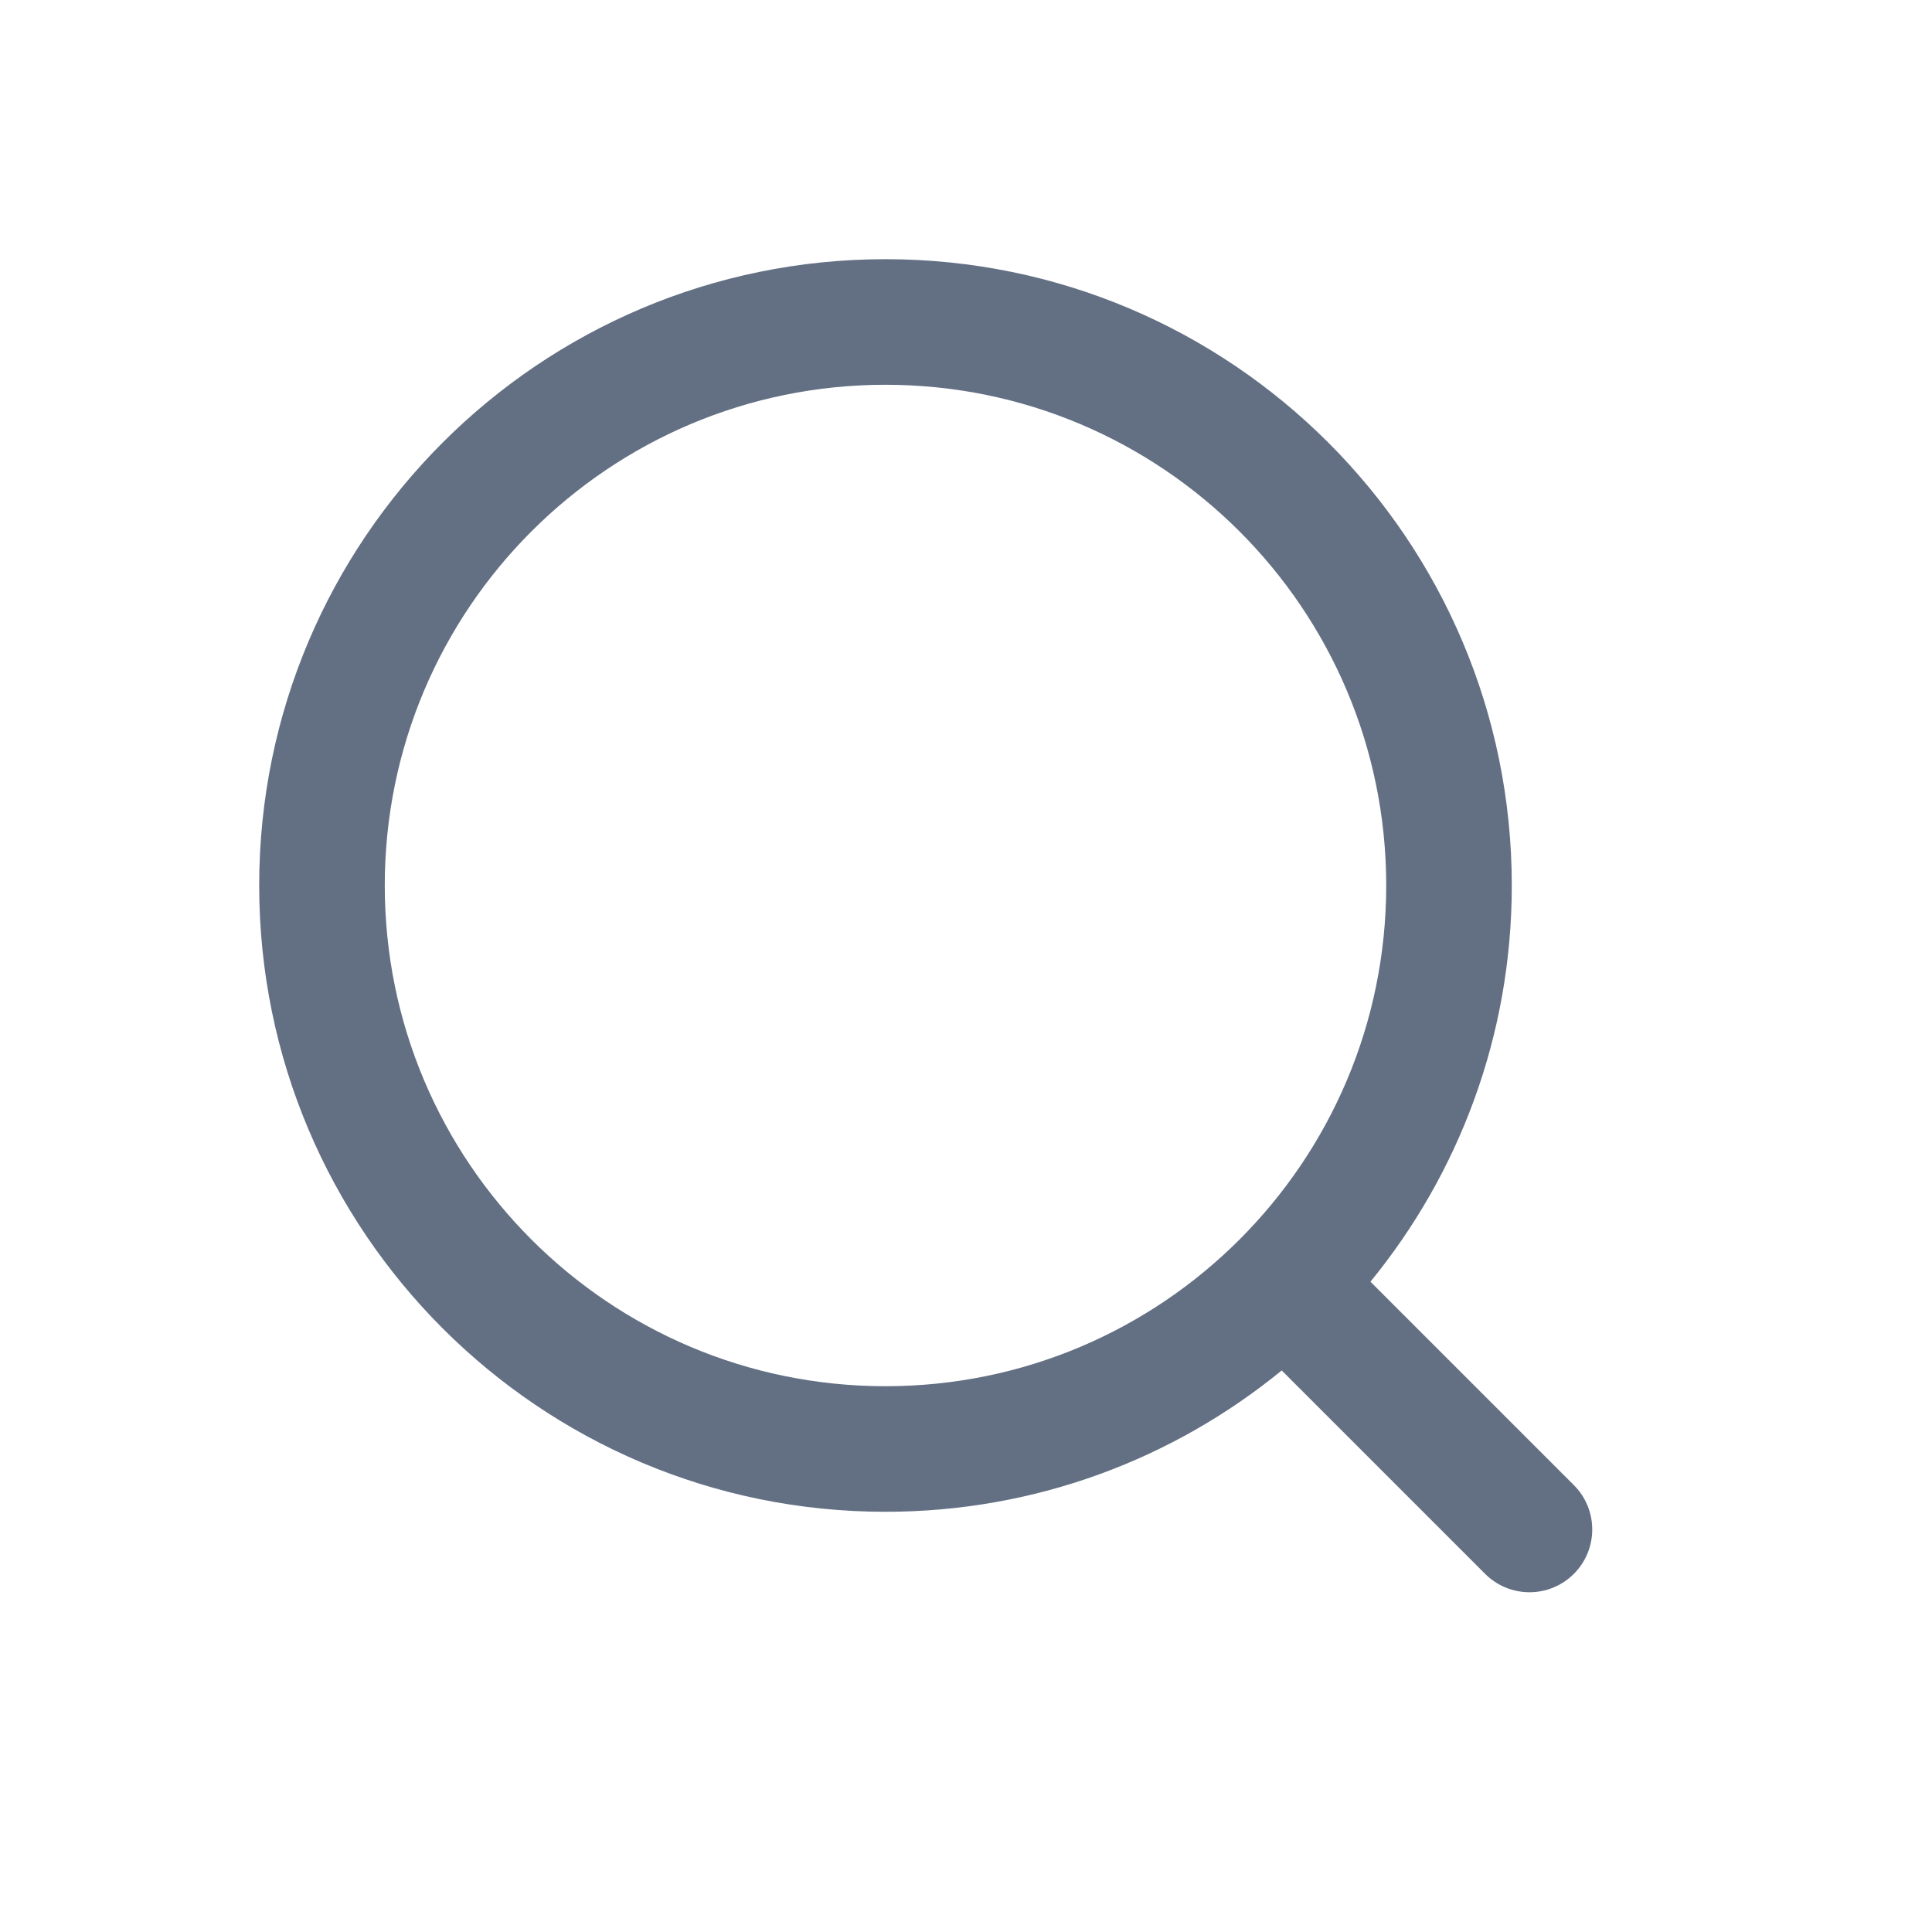
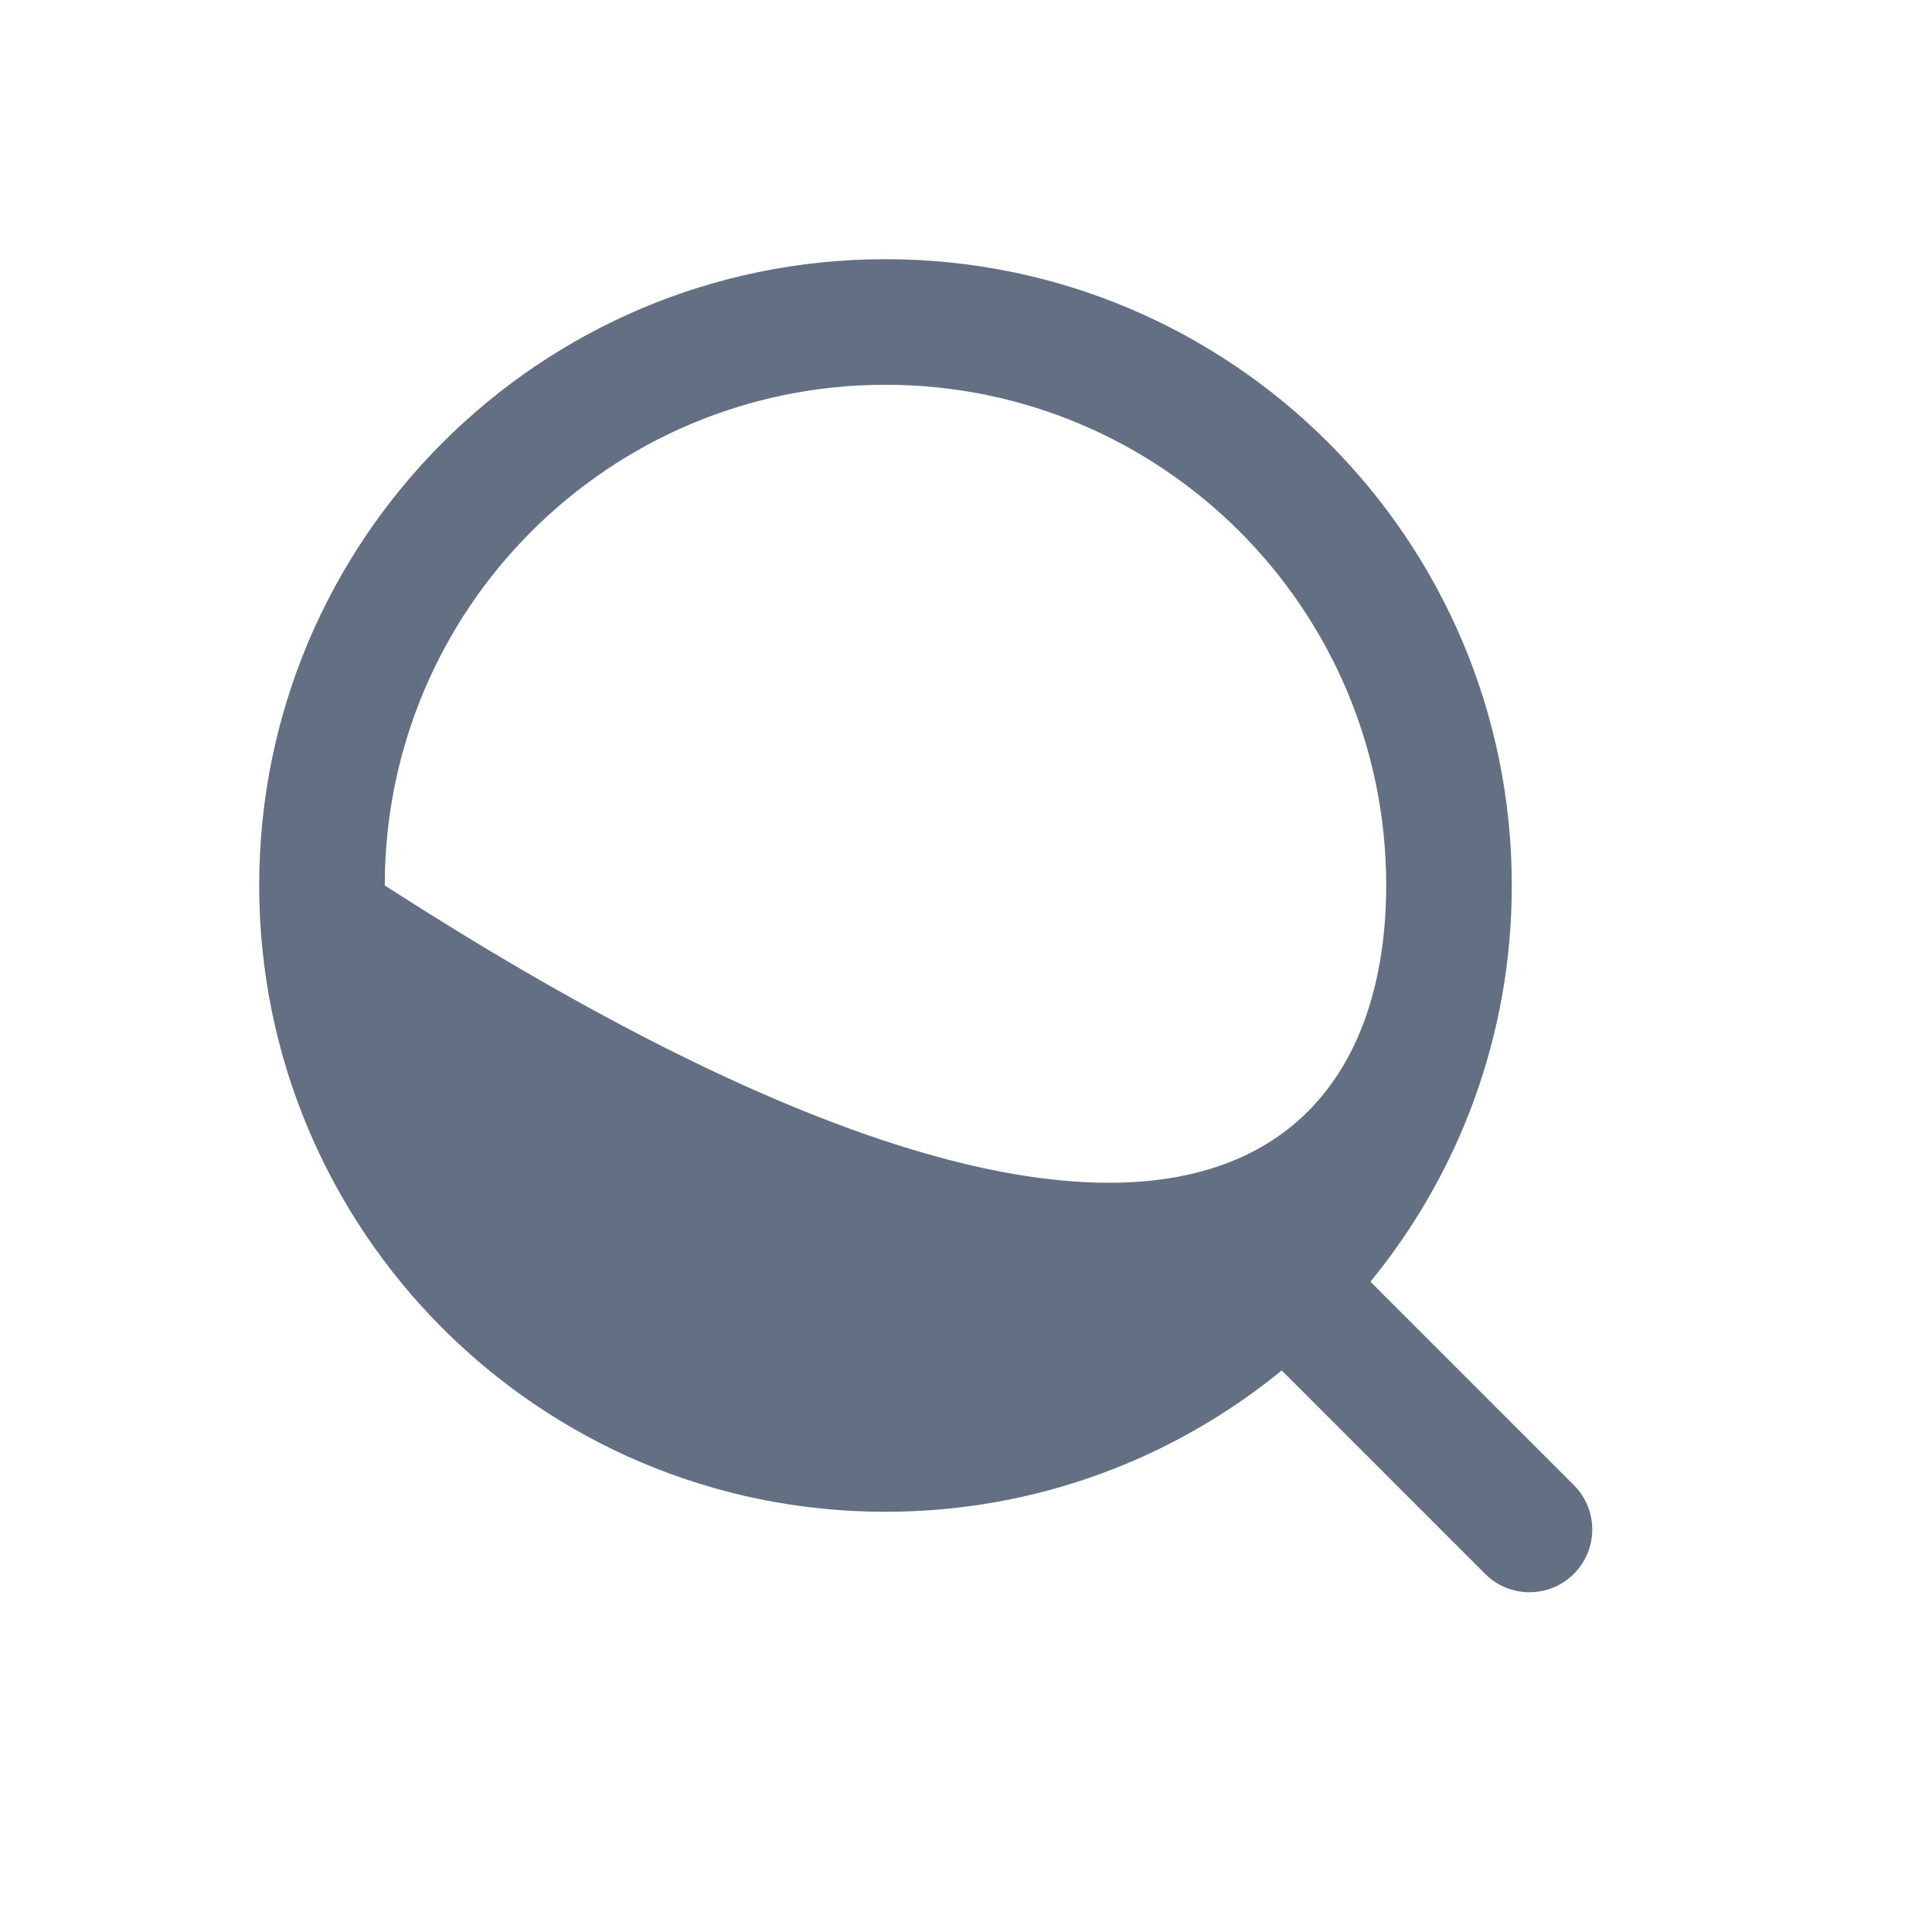
<svg xmlns="http://www.w3.org/2000/svg" width="32" height="32" viewBox="0 0 32 32" fill="none">
-   <path d="M14.666 4.293C20.395 4.293 25.04 8.937 25.04 14.666C25.04 17.156 24.162 19.44 22.699 21.229L26.068 24.598C26.474 25.004 26.474 25.662 26.068 26.068C25.662 26.474 25.004 26.474 24.598 26.068L21.229 22.699C19.44 24.162 17.156 25.04 14.666 25.04C8.937 25.04 4.293 20.395 4.293 14.666C4.293 8.937 8.937 4.293 14.666 4.293ZM14.666 6.373C10.086 6.373 6.373 10.086 6.373 14.666C6.373 19.246 10.086 22.96 14.666 22.96C19.246 22.96 22.96 19.246 22.96 14.666C22.96 10.086 19.246 6.373 14.666 6.373Z" fill="#011637" fill-opacity="0.61" />
+   <path d="M14.666 4.293C20.395 4.293 25.04 8.937 25.04 14.666C25.04 17.156 24.162 19.44 22.699 21.229L26.068 24.598C26.474 25.004 26.474 25.662 26.068 26.068C25.662 26.474 25.004 26.474 24.598 26.068L21.229 22.699C19.44 24.162 17.156 25.04 14.666 25.04C8.937 25.04 4.293 20.395 4.293 14.666C4.293 8.937 8.937 4.293 14.666 4.293ZM14.666 6.373C10.086 6.373 6.373 10.086 6.373 14.666C19.246 22.96 22.96 19.246 22.96 14.666C22.96 10.086 19.246 6.373 14.666 6.373Z" fill="#011637" fill-opacity="0.61" />
</svg>